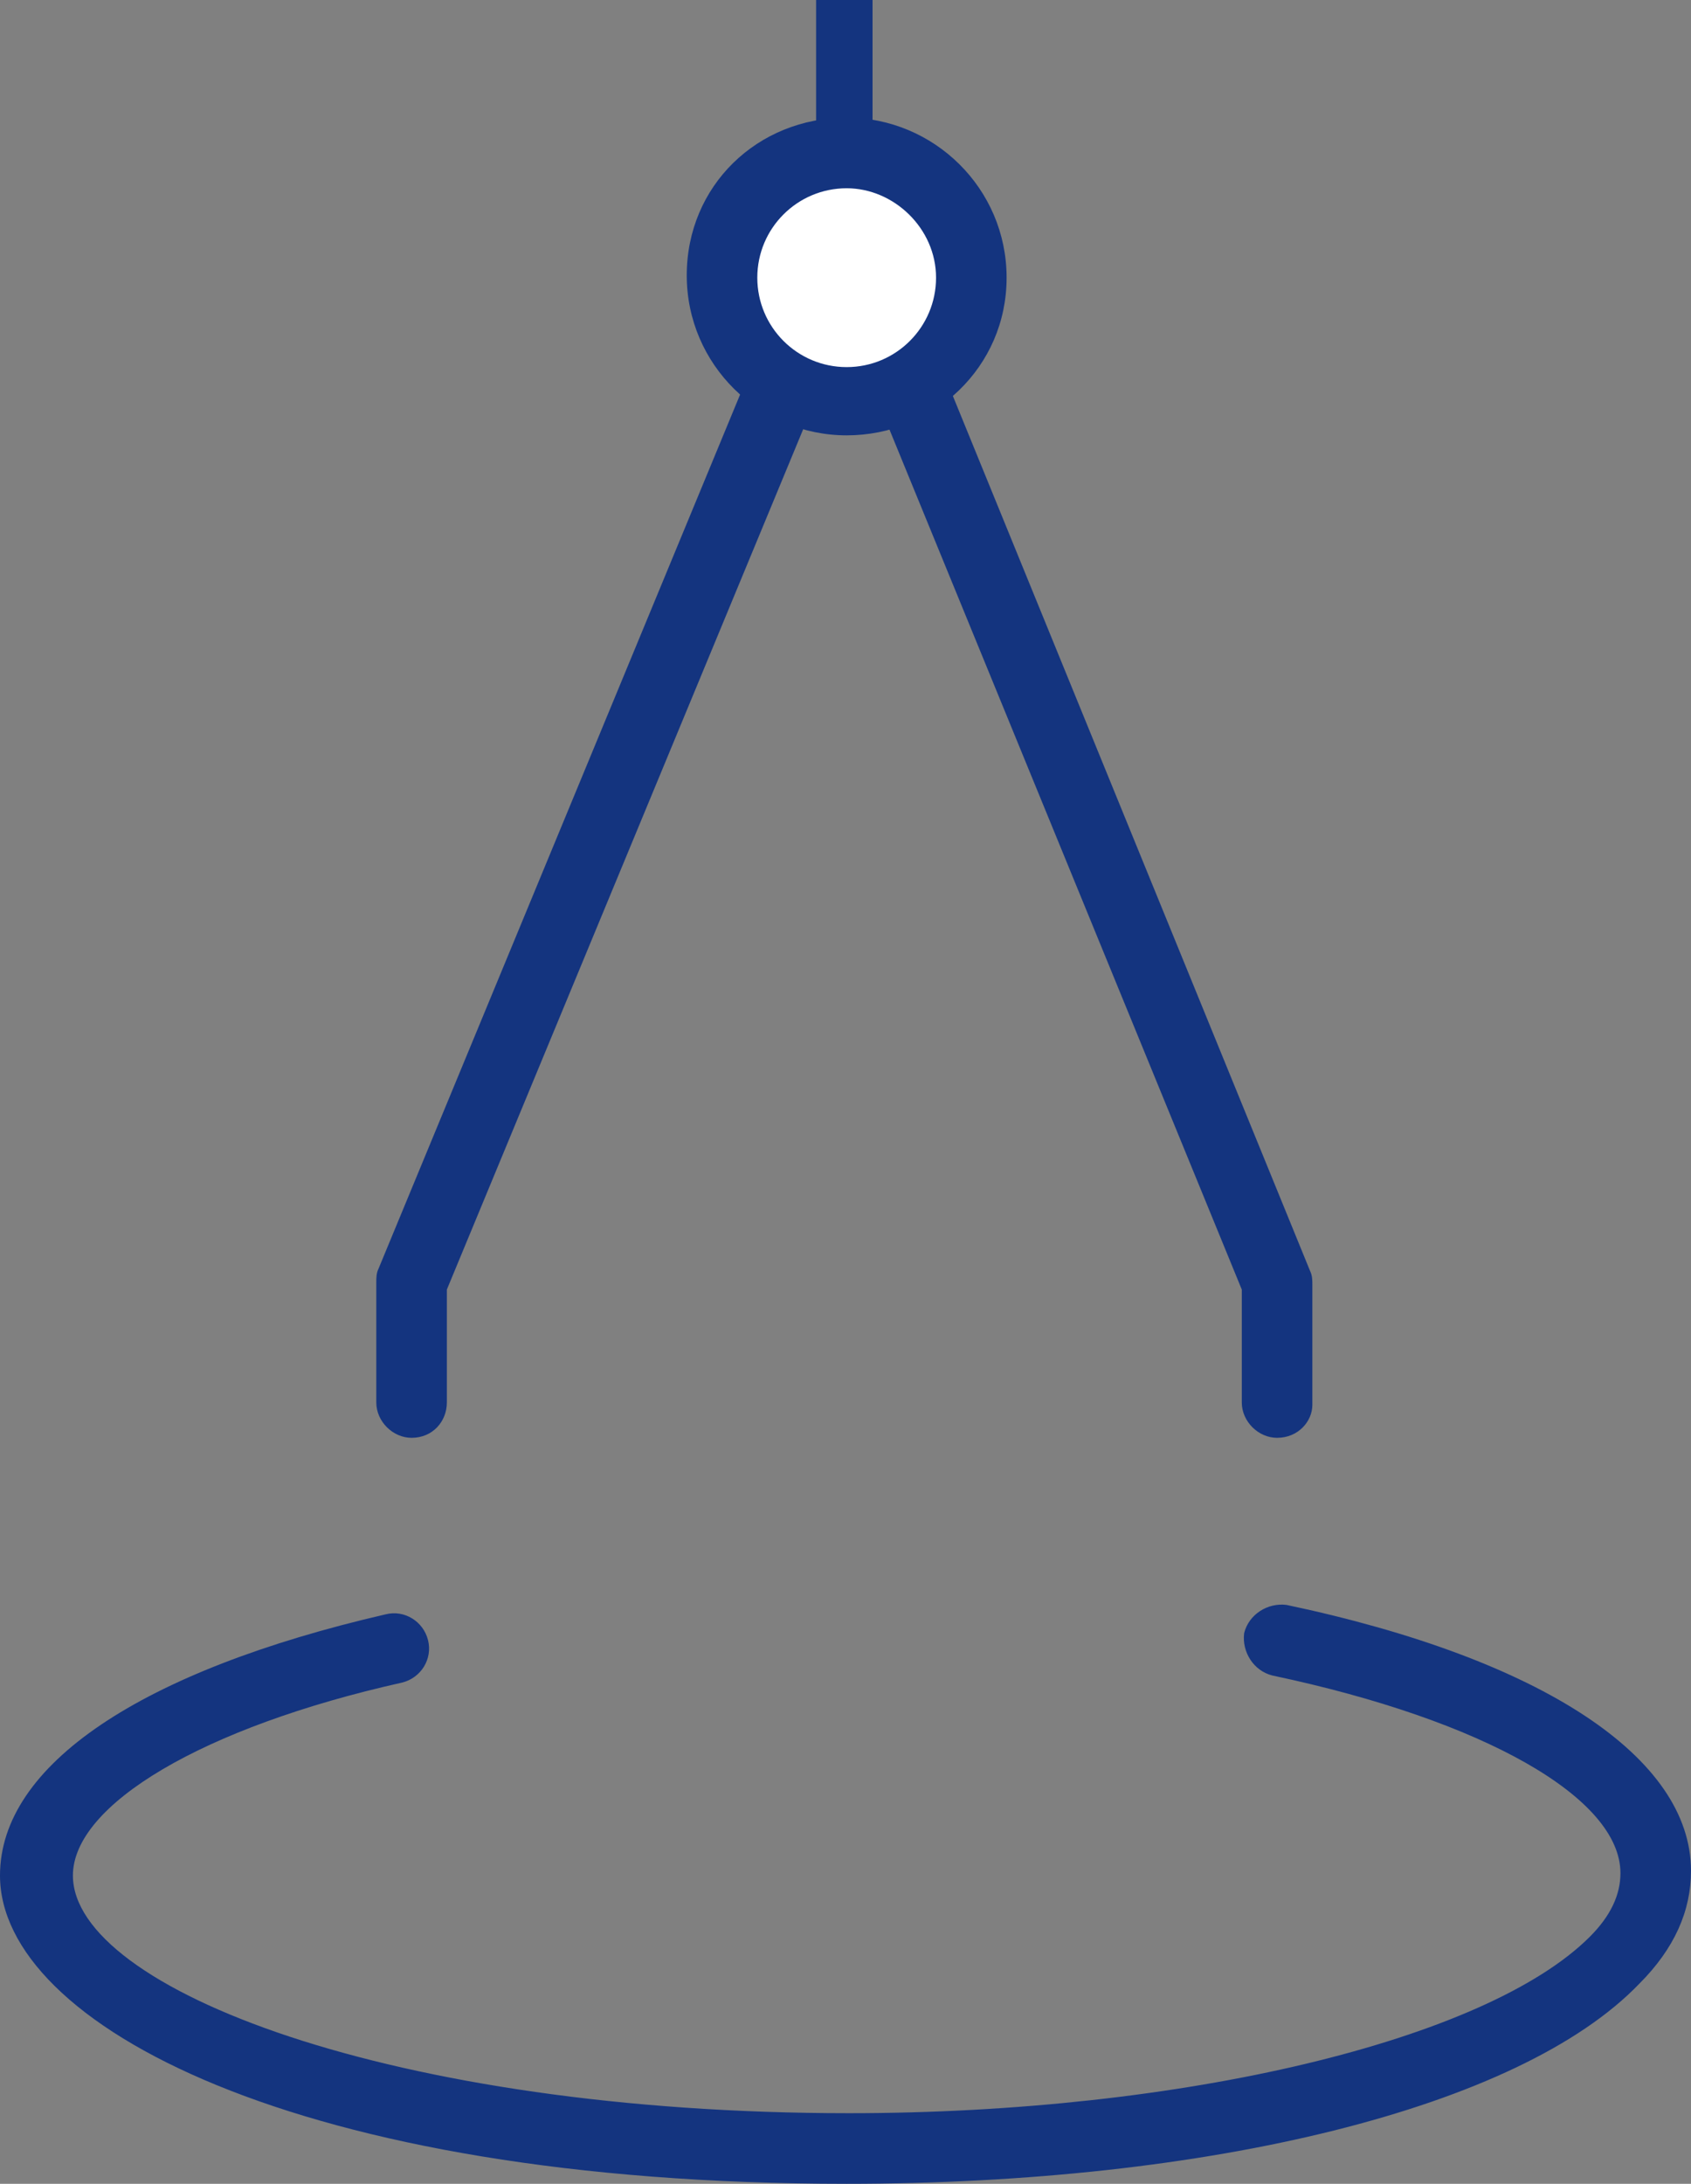
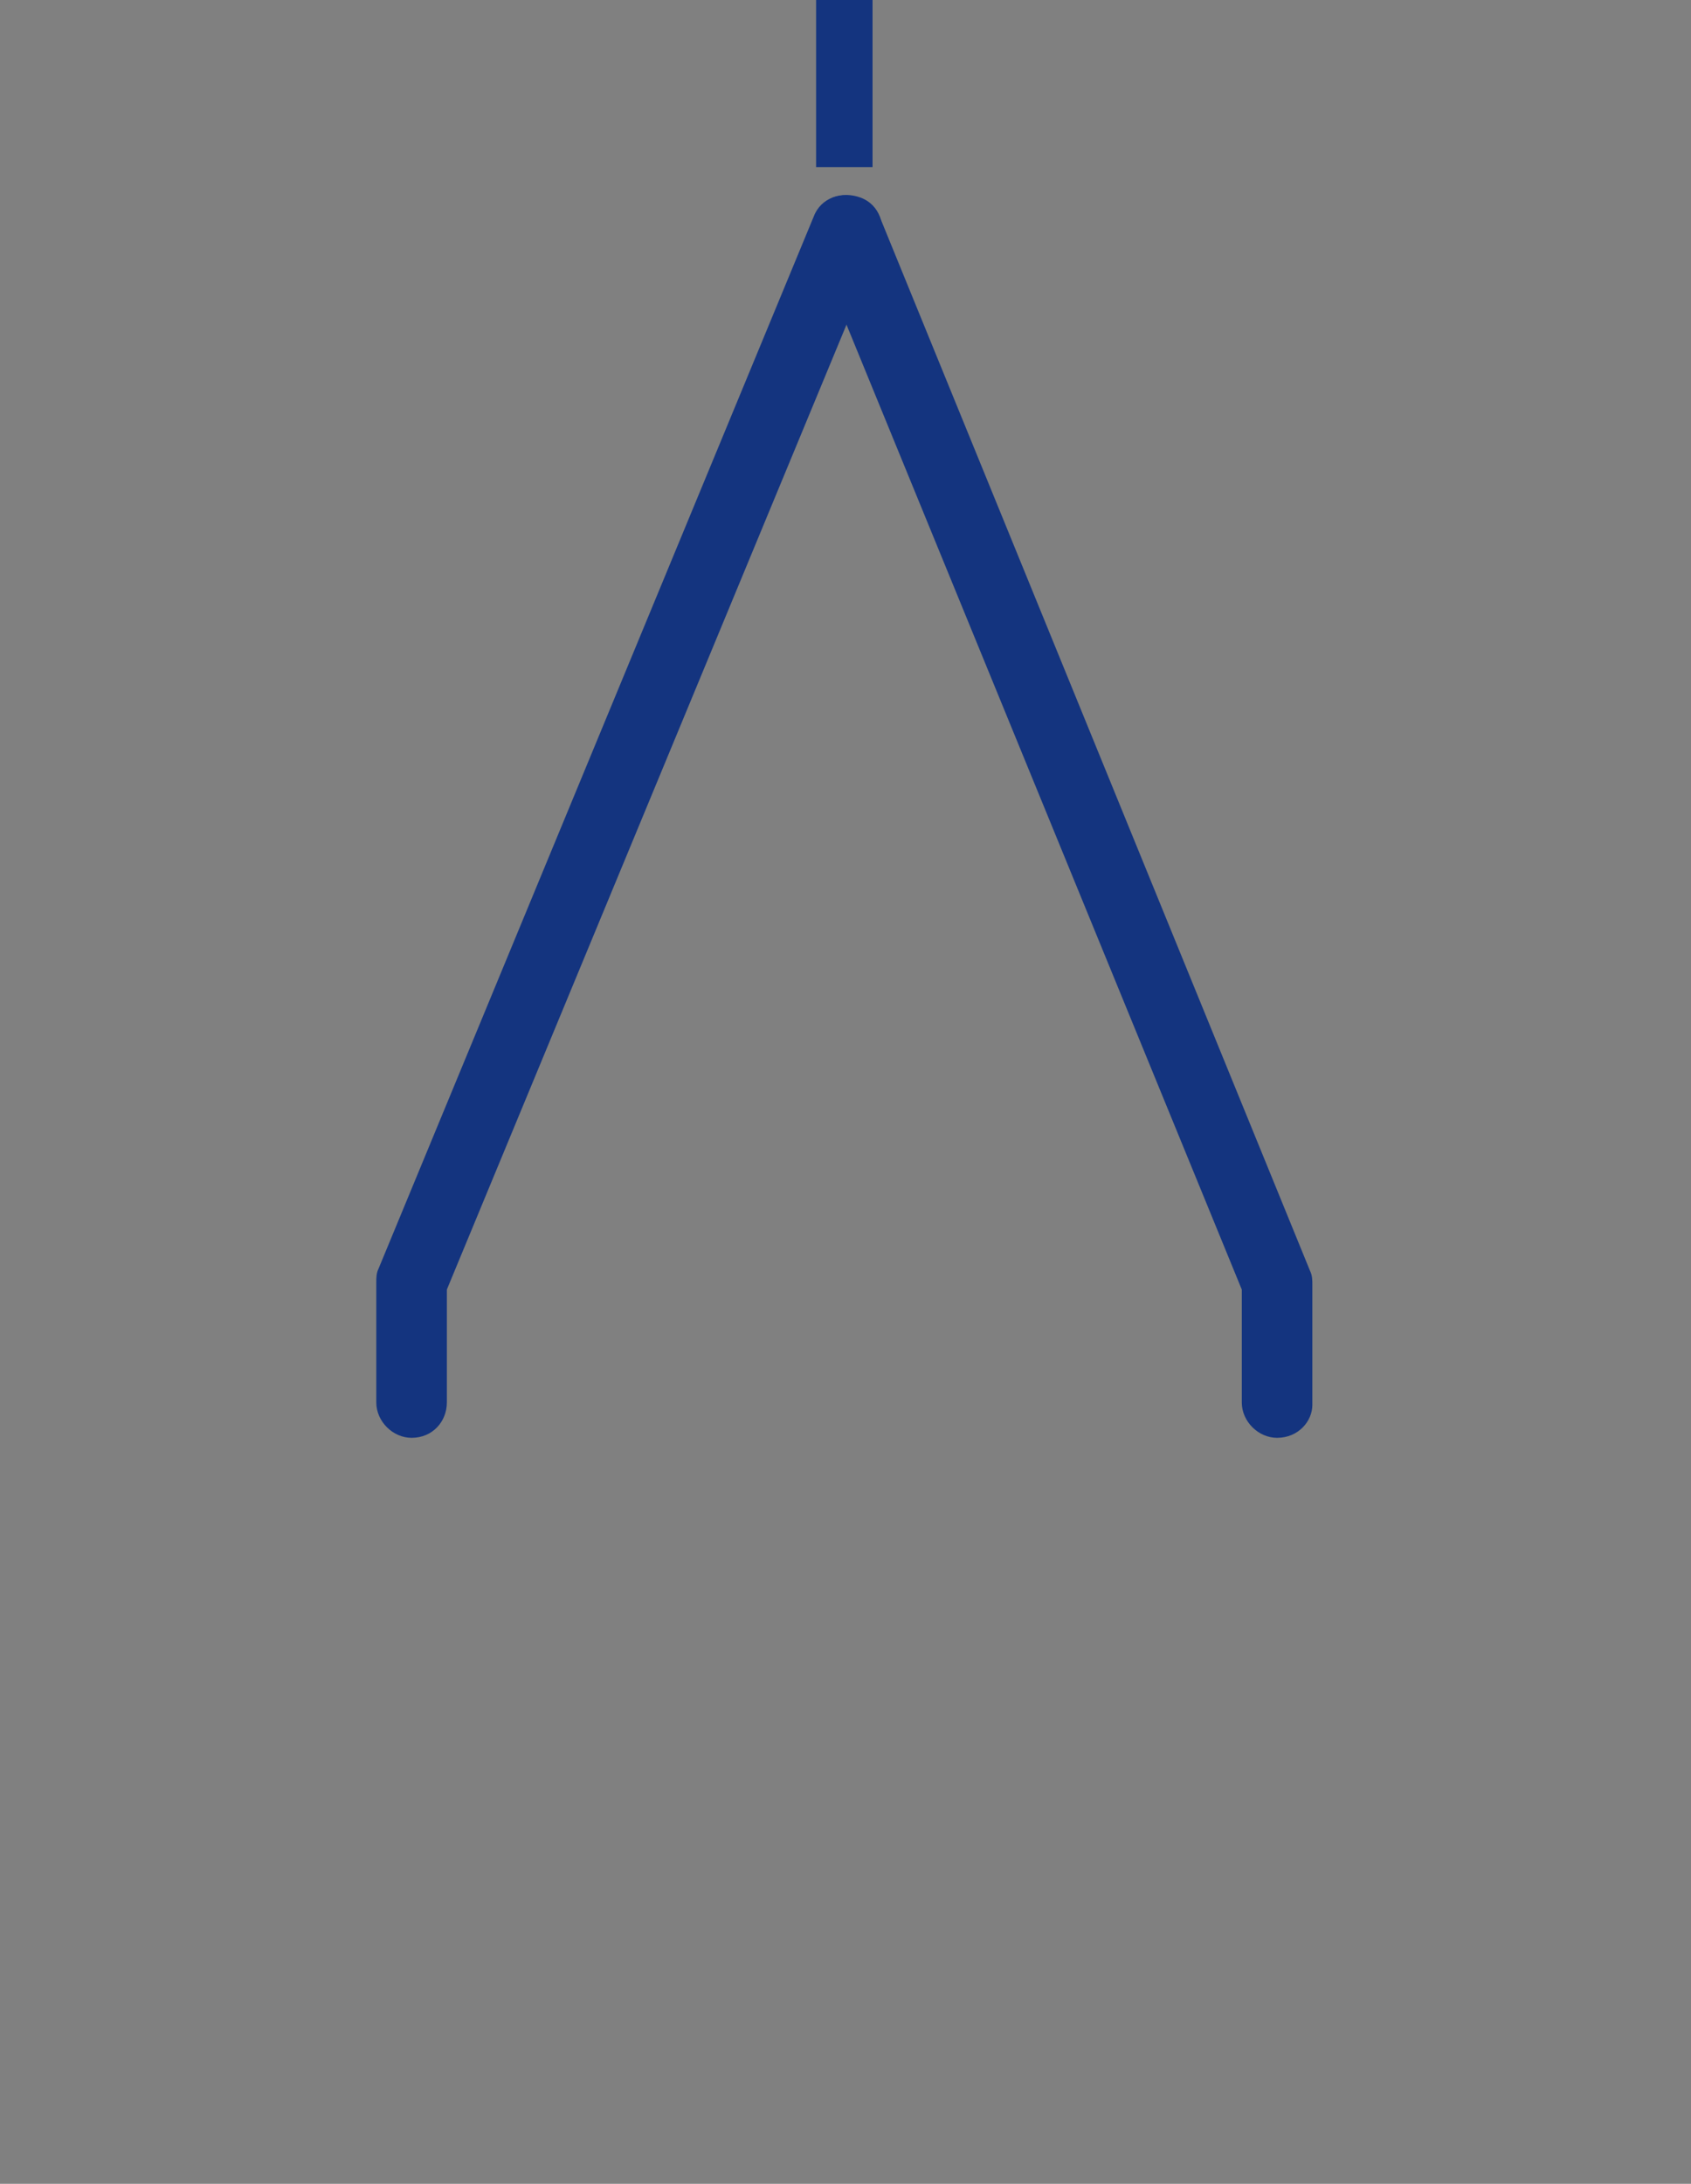
<svg xmlns="http://www.w3.org/2000/svg" version="1.1" id="Layer_1" x="0px" y="0px" viewBox="0 0 71.9 92.8" style="enable-background:new 0 0 71.9 92.8;" xml:space="preserve">
  <rect x="0" y="0" width="71.9" height="92.8" fill="#808080" stroke="none" />
  <style type="text/css">
	.st0{fill:#14347F;}
	.st1{fill:#FFFFFF;}
</style>
  <title>Asset 4</title>
  <g>
    <g id="Layer_1-2">
      <path class="st0" d="M17.5,61.1c-0.8,0-1.5-0.7-1.5-1.5v-5.1c0-0.2,0-0.4,0.1-0.6L34.6,9.2c0.3-0.8,1.2-1.1,2-0.8    c0.8,0.3,1.1,1.2,0.8,2L19,54.8v4.8C19,60.4,18.4,61.1,17.5,61.1z" />
      <path class="st0" d="M54.3,61.1c-0.8,0-1.5-0.7-1.5-1.5v-4.8L34.6,10.4c-0.3-0.8,0.1-1.6,0.8-2c0.8-0.3,1.6,0.1,2,0.8L55.7,54    c0.1,0.2,0.1,0.4,0.1,0.6v5.1C55.8,60.4,55.2,61.1,54.3,61.1z" />
      <g>
-         <circle class="st1" cx="36" cy="11.8" r="5.2" />
-         <path class="st0" d="M36,18.5c-3.7,0-6.8-3-6.8-6.8S32.2,5,36,5c3.7,0,6.8,3,6.8,6.8S39.7,18.5,36,18.5z M36,8     c-2.1,0-3.8,1.7-3.8,3.8s1.7,3.8,3.8,3.8c2.1,0,3.8-1.7,3.8-3.8S38,8,36,8z" />
-       </g>
+         </g>
      <rect x="34.7" class="st0" width="2.4" height="7.1" />
-       <path class="st0" d="M36,92.8c-23.4,0-36-6.8-36-13.1C0,75,6,71,16.4,68.6c0.8-0.2,1.6,0.3,1.8,1.1c0.2,0.8-0.3,1.6-1.1,1.8    c-8.5,1.9-14,5.2-14,8.2c0,4.8,13.6,10.1,33,10.1c14.2,0,27.1-3.1,31.5-7.5c0.9-0.9,1.3-1.8,1.3-2.7c0-3.2-5.8-6.5-14.8-8.4    c-0.8-0.2-1.3-1-1.2-1.8c0.2-0.8,1-1.3,1.8-1.2c10.9,2.3,17.2,6.5,17.2,11.3c0,1.7-0.7,3.3-2.2,4.8C64.6,89.6,51.4,92.8,36,92.8z" />
    </g>
  </g>
</svg>